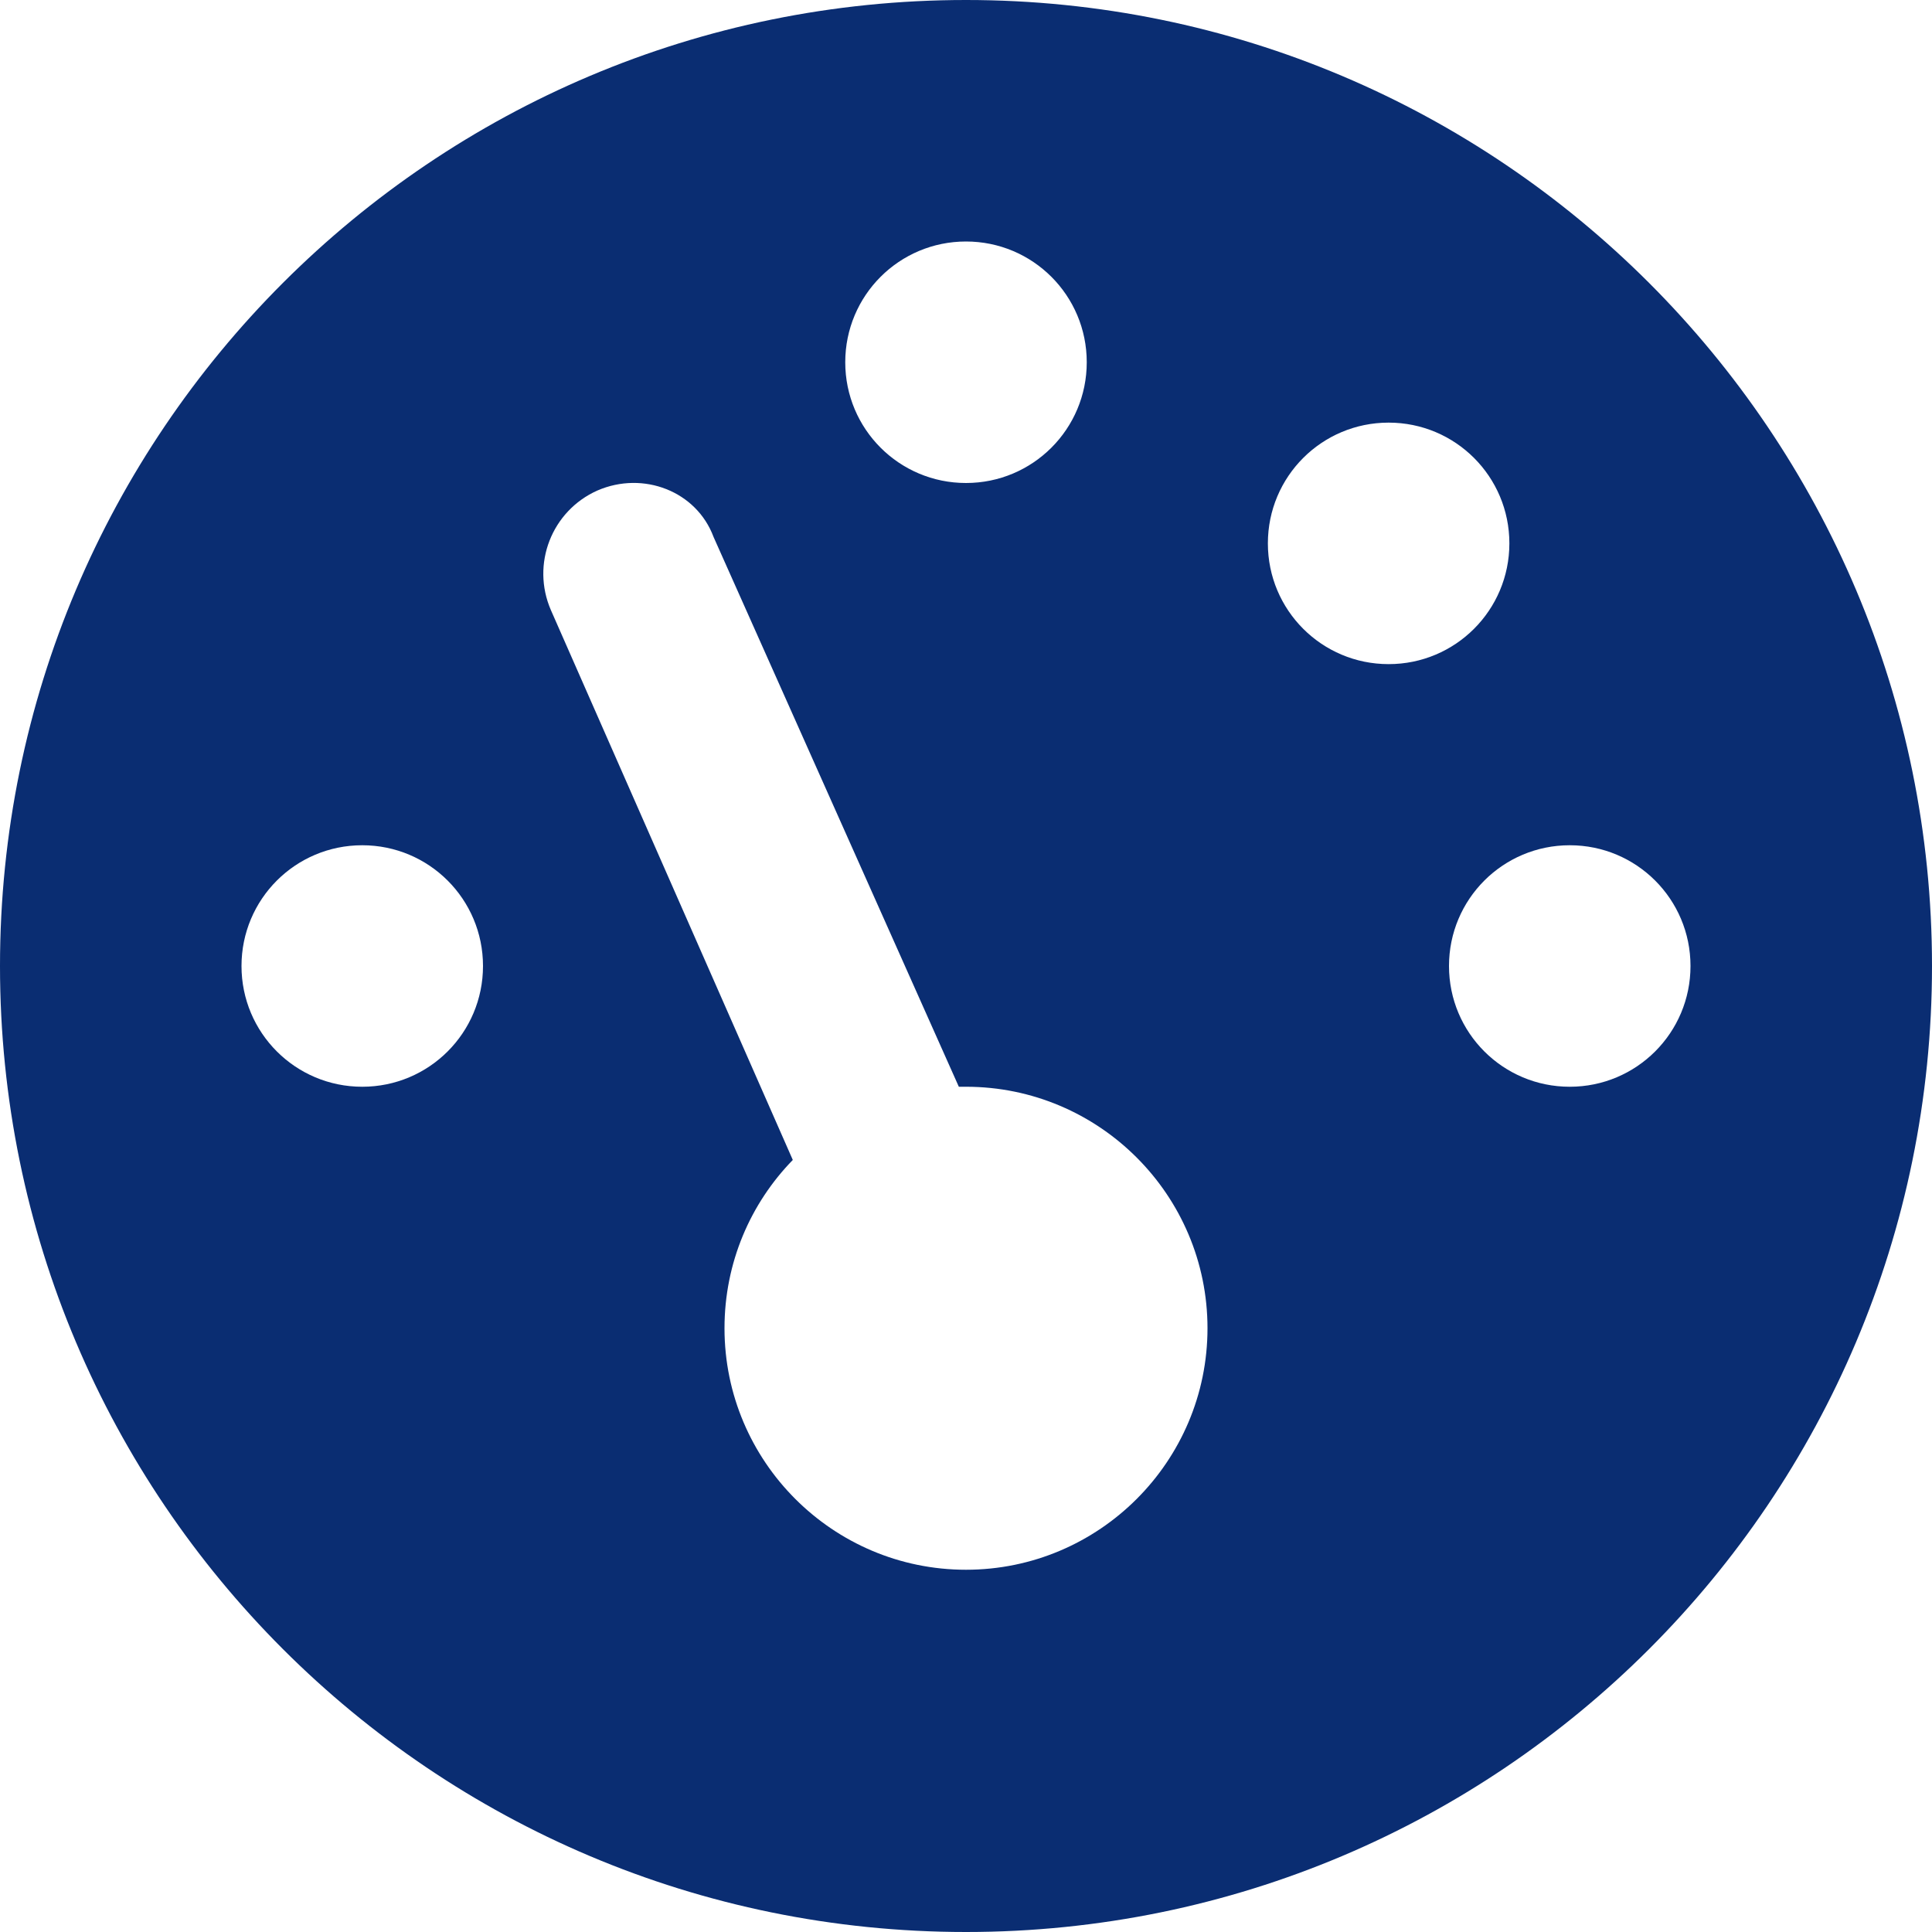
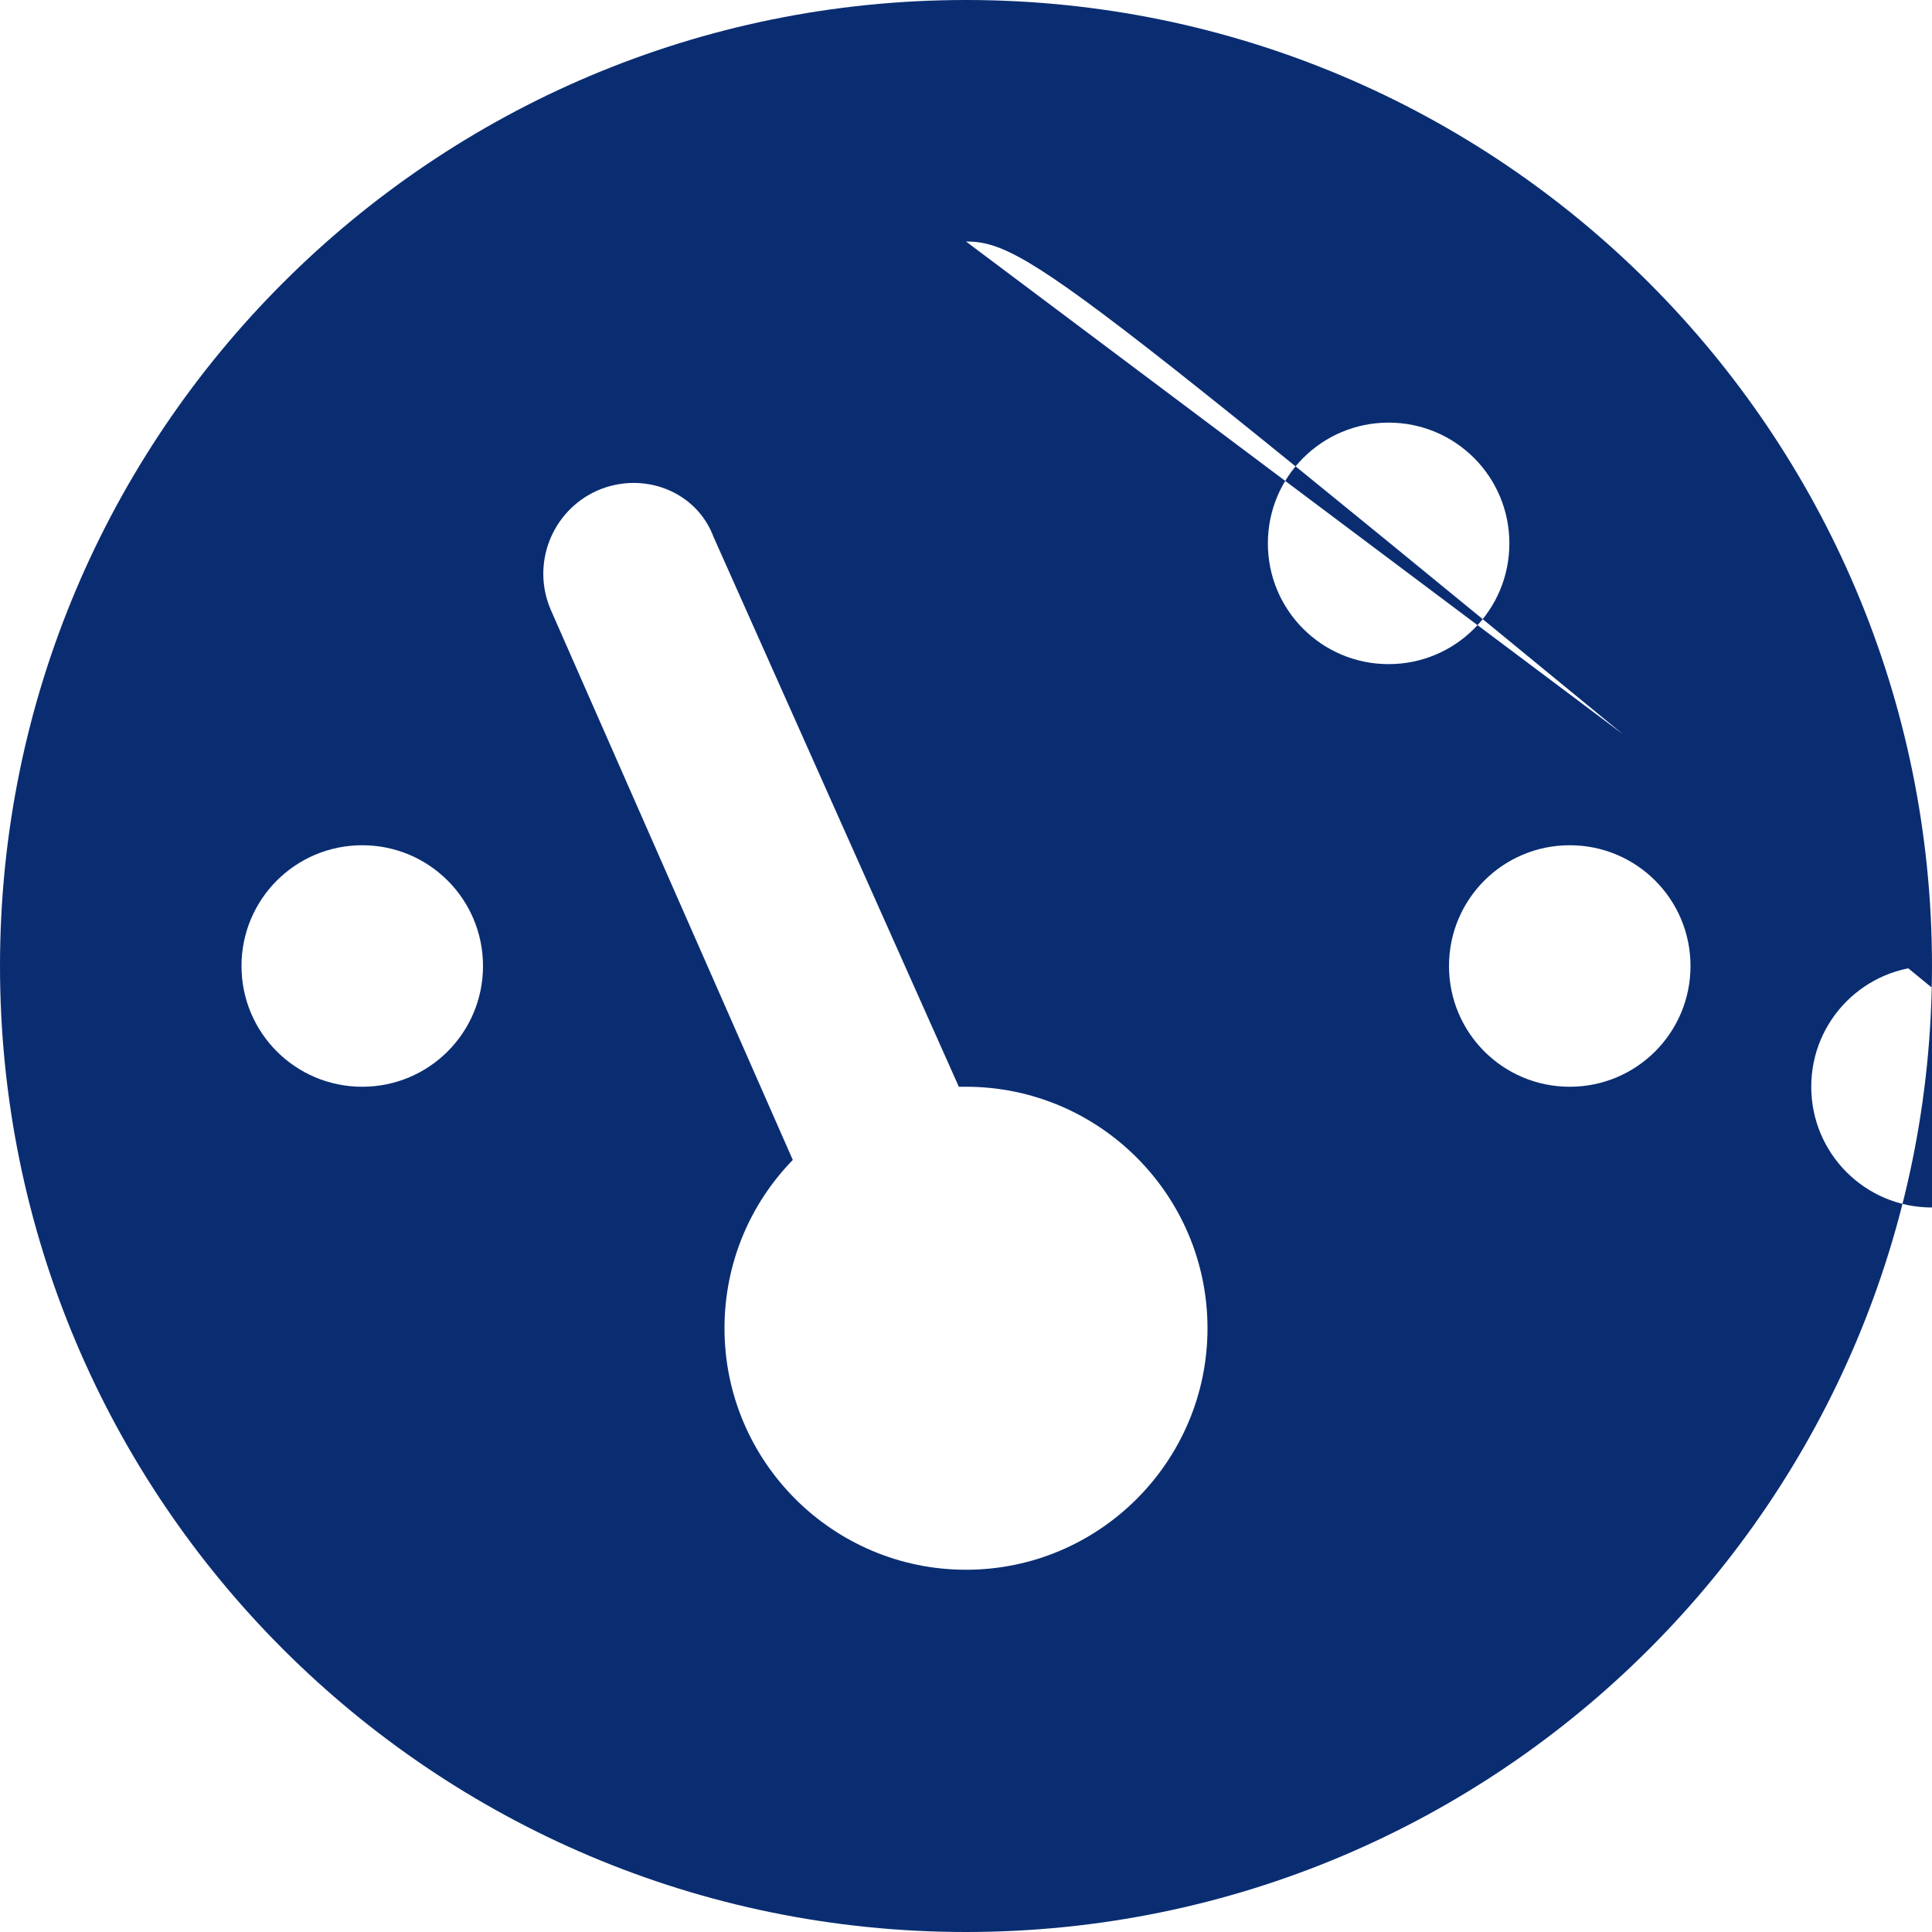
<svg xmlns="http://www.w3.org/2000/svg" version="1.1" id="Calque_1" x="0px" y="0px" viewBox="0 0 512 512" style="enable-background:new 0 0 512 512;" xml:space="preserve">
  <style type="text/css">
	.st0{fill:#0A2D72;}
</style>
-   <path class="st0" d="M512,256c0,141.4-114.6,256-256,256S0,397.4,0,256S114.6,0,256,0S512,114.6,512,256z M256,64  c-17.7,0-32,14.3-32,32c0,17.7,14.3,32,32,32s32-14.3,32-32C288,78.3,273.7,64,256,64z M256,416c35.3,0,64-28.7,64-64  s-28.7-64-64-64c-0.6,0-1.3,0-1.9,0l-65-145.7c-4.5-12.1-18.6-17.6-30.8-12.3c-12.1,5.4-17.6,19.5-12.3,31.7l64.1,145.7  C198.9,318.9,192,334.6,192,352C192,387.3,220.7,416,256,416L256,416z M96,224c-17.7,0-32,14.3-32,32s14.3,32,32,32  c17.7,0,32-14.3,32-32S113.7,224,96,224z M416,288c17.7,0,32-14.3,32-32s-14.3-32-32-32s-32,14.3-32,32S398.3,288,416,288z M368,112  c-17.7,0-32,14.3-32,32s14.3,32,32,32s32-14.3,32-32S385.7,112,368,112z" />
+   <path class="st0" d="M512,256c0,141.4-114.6,256-256,256S0,397.4,0,256S114.6,0,256,0S512,114.6,512,256z c-17.7,0-32,14.3-32,32c0,17.7,14.3,32,32,32s32-14.3,32-32C288,78.3,273.7,64,256,64z M256,416c35.3,0,64-28.7,64-64  s-28.7-64-64-64c-0.6,0-1.3,0-1.9,0l-65-145.7c-4.5-12.1-18.6-17.6-30.8-12.3c-12.1,5.4-17.6,19.5-12.3,31.7l64.1,145.7  C198.9,318.9,192,334.6,192,352C192,387.3,220.7,416,256,416L256,416z M96,224c-17.7,0-32,14.3-32,32s14.3,32,32,32  c17.7,0,32-14.3,32-32S113.7,224,96,224z M416,288c17.7,0,32-14.3,32-32s-14.3-32-32-32s-32,14.3-32,32S398.3,288,416,288z M368,112  c-17.7,0-32,14.3-32,32s14.3,32,32,32s32-14.3,32-32S385.7,112,368,112z" />
</svg>